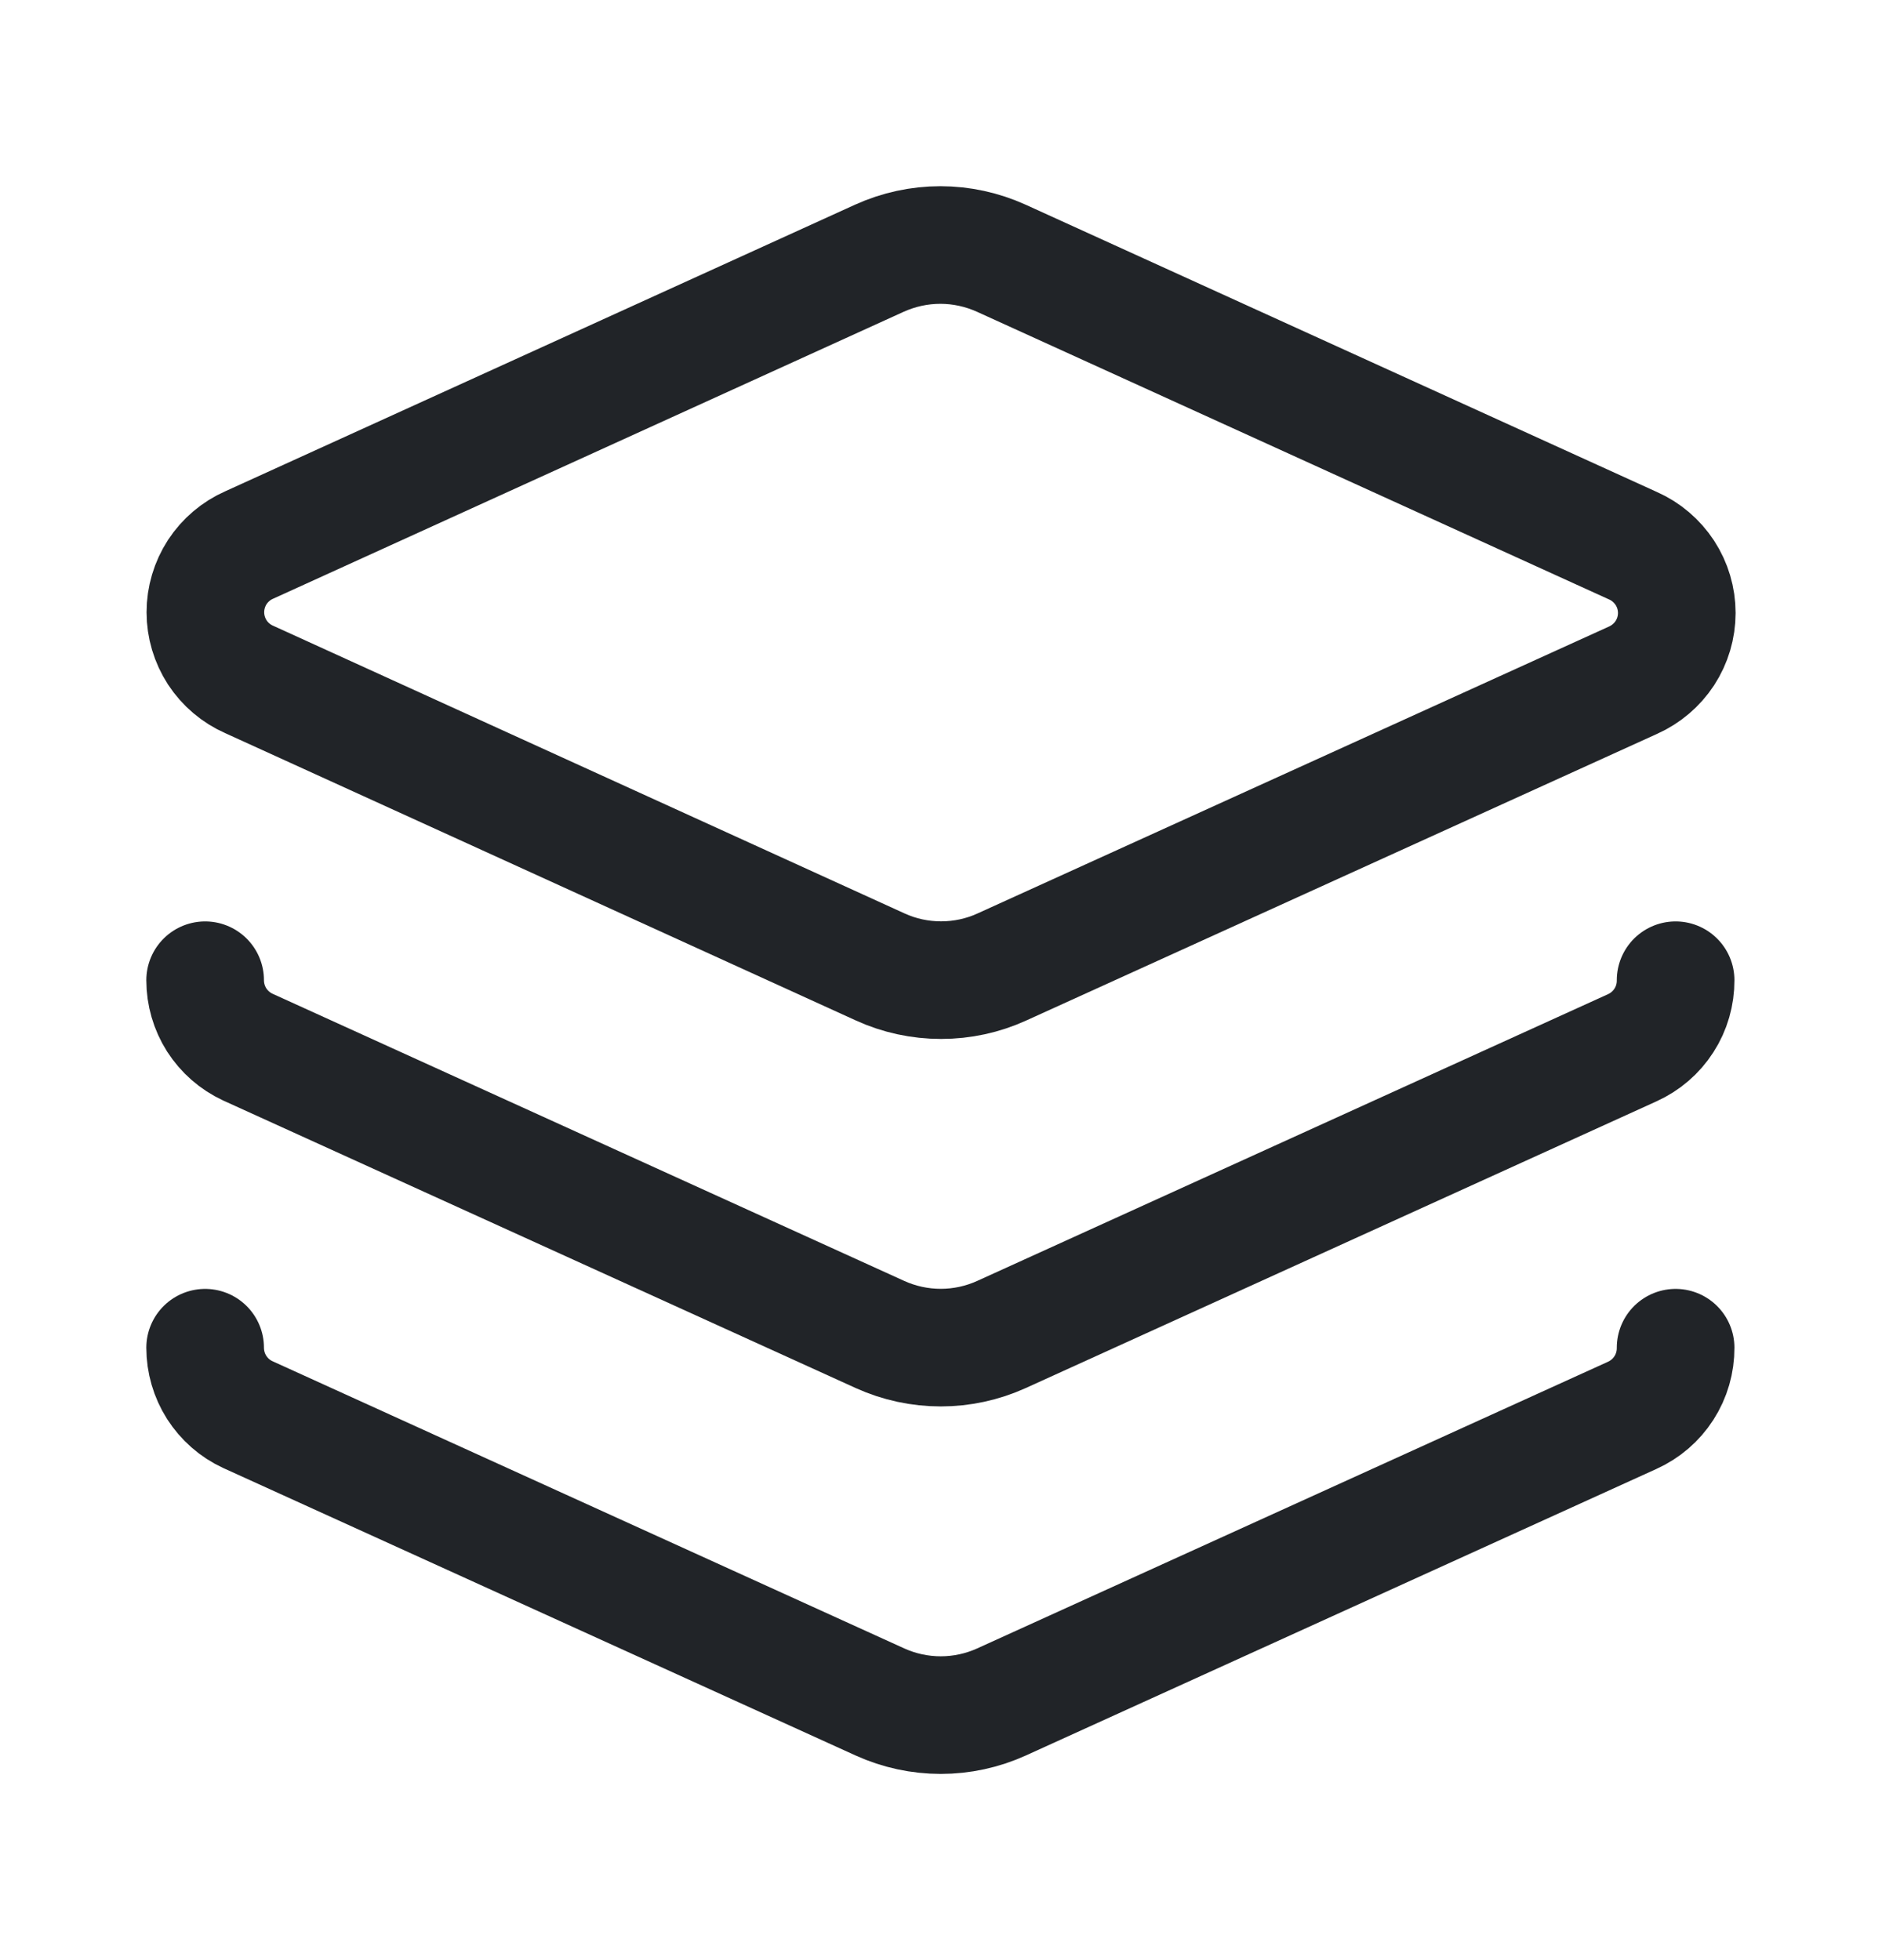
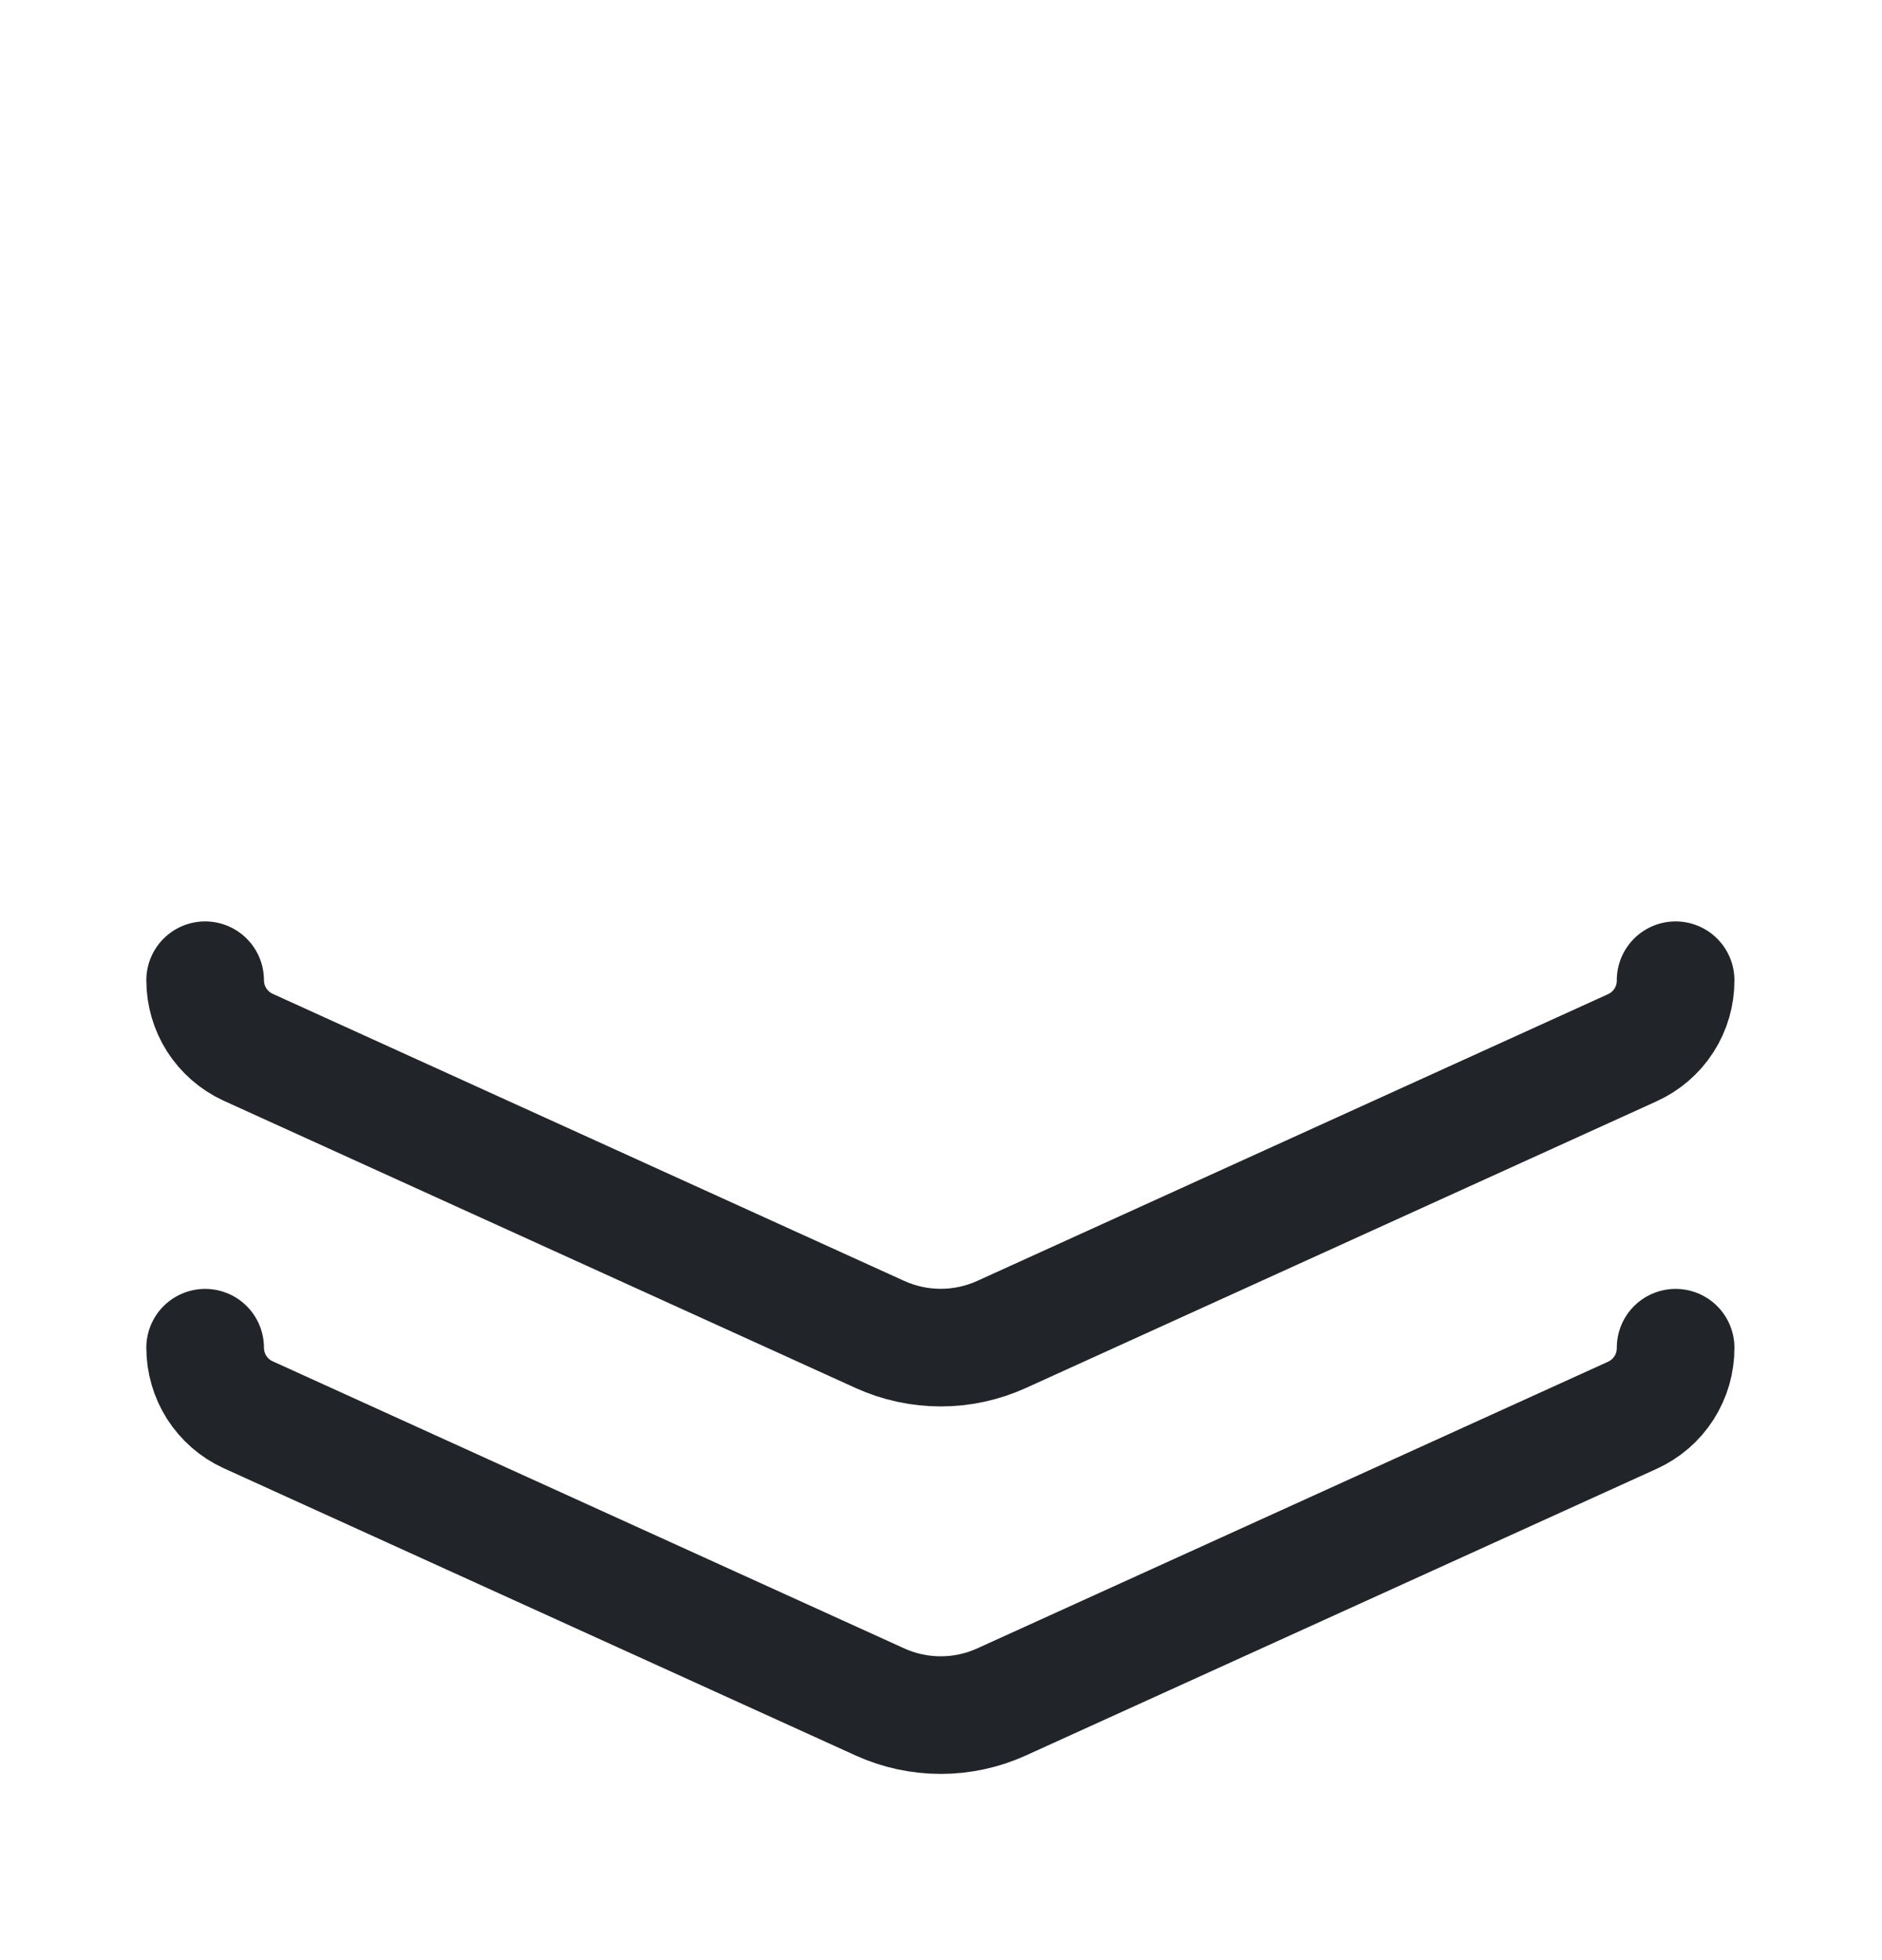
<svg xmlns="http://www.w3.org/2000/svg" fill="none" viewBox="0 0 24 25" height="25" width="24">
-   <path stroke-linejoin="round" stroke-linecap="round" stroke-width="1.5" stroke="#212428" d="M12.77 3.294C12.525 3.183 12.26 3.125 11.992 3.125C11.723 3.125 11.458 3.183 11.213 3.294L3.178 6.951C3.012 7.024 2.871 7.144 2.771 7.296C2.672 7.449 2.619 7.627 2.619 7.809C2.619 7.99 2.672 8.168 2.771 8.321C2.871 8.473 3.012 8.593 3.178 8.666L11.223 12.332C11.467 12.444 11.732 12.501 12.001 12.501C12.27 12.501 12.535 12.444 12.779 12.332L20.824 8.676C20.99 8.602 21.131 8.482 21.231 8.33C21.33 8.178 21.383 8 21.383 7.818C21.383 7.636 21.33 7.458 21.231 7.306C21.131 7.154 20.99 7.033 20.824 6.96L12.77 3.294Z" />
  <path stroke-linejoin="round" stroke-linecap="round" stroke-width="1.5" stroke="#212428" d="M2.616 12.502C2.616 12.681 2.667 12.857 2.763 13.008C2.86 13.159 2.997 13.279 3.16 13.355L11.223 17.021C11.466 17.131 11.73 17.188 11.997 17.188C12.263 17.188 12.527 17.131 12.77 17.021L20.814 13.364C20.98 13.289 21.121 13.168 21.219 13.015C21.318 12.862 21.369 12.683 21.368 12.502" />
  <path stroke-linejoin="round" stroke-linecap="round" stroke-width="1.5" stroke="#212428" d="M2.616 17.189C2.616 17.368 2.667 17.544 2.763 17.695C2.86 17.846 2.997 17.967 3.16 18.042L11.223 21.708C11.466 21.818 11.73 21.875 11.997 21.875C12.263 21.875 12.527 21.818 12.77 21.708L20.814 18.052C20.98 17.977 21.121 17.856 21.219 17.703C21.318 17.549 21.369 17.371 21.368 17.189" />
</svg>